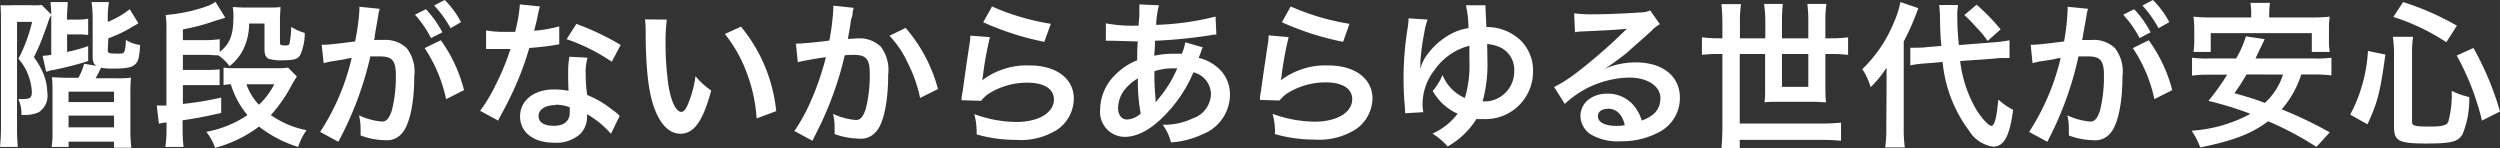
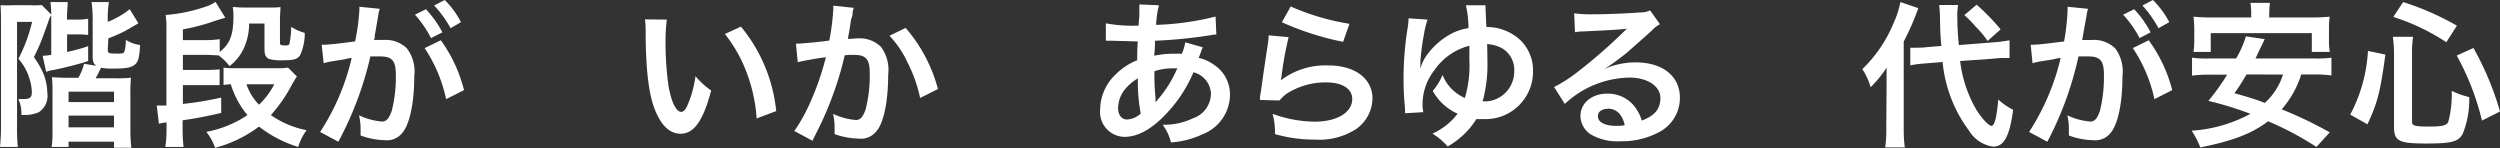
<svg xmlns="http://www.w3.org/2000/svg" viewBox="0 0 255.21 15.13">
  <rect x="0" y="0" width="255.21" height="15.13" fill="#333333" stroke="none" />
  <defs>
    <style>.cls-1{fill:#fff;}</style>
  </defs>
  <title>txt_flat02</title>
  <g id="Layer_2" data-name="Layer 2">
    <g id="レイヤー_1" data-name="レイヤー 1">
      <path class="cls-1" d="M.1,2.15C.1,1.31.08.82.05.53a11.31,11.31,0,0,0,1.26,0H3.06A6.84,6.84,0,0,0,4.26.51l1,1A2.07,2.07,0,0,0,5,2c-.08.28-.47,1.34-.72,2s-.42,1-.82,1.84a8,8,0,0,1,1,1.75,5.59,5.59,0,0,1,.37,1.87,2,2,0,0,1-.88,2,3.43,3.43,0,0,1-1.57.27H2.18a3.39,3.39,0,0,0-.31-1.62l.48,0c.72,0,.9-.14.9-.73A5.12,5.12,0,0,0,3,8a5.3,5.3,0,0,0-1.12-2,16.18,16.18,0,0,0,1.4-3.77H1.74V12.82A19.92,19.92,0,0,0,1.82,15H0a20.41,20.41,0,0,0,.1-2.21Zm5.13-.29A11.43,11.43,0,0,0,5.15.21H6.91c0,.43-.07.94-.07,1.63V2h1A5.78,5.78,0,0,0,9,1.91V3.57a8.5,8.5,0,0,0-1.15-.06h-1V5.3A16.54,16.54,0,0,0,9,4.71V6.23c-1,.33-2.27.65-3.61.93-.23,0-.45.11-.68.17L4.35,5.7a8.4,8.4,0,0,0,.88-.1ZM11,5.11c0,.32.13.36.92.36.46,0,.64,0,.73-.12s.18-.52.2-1.28a3.4,3.4,0,0,0,1.45.52c-.06,1.24-.19,1.72-.53,2S13,7,11.62,7a6.55,6.55,0,0,1-1.31-.08l-.11.22a2.28,2.28,0,0,0-.1.21c-.13.27-.21.42-.34.64h2a11.73,11.73,0,0,0,1.61-.06,15.63,15.63,0,0,0-.06,1.68v3.65a14.79,14.79,0,0,0,.1,1.82H11.64v-.62H7V15H5.27a9.26,9.26,0,0,0,.09-1.62v-4A12.39,12.39,0,0,0,5.3,7.89c.45,0,.75.05,1.63.05H8a5.42,5.42,0,0,0,.58-1.43l1.28.21c-.31-.19-.4-.43-.4-1v-4A14.17,14.17,0,0,0,9.35.21h1.77A9.68,9.68,0,0,0,11,1.65v.58A8.51,8.51,0,0,0,13.24.94l.89,1.44L13.06,3a13.4,13.4,0,0,1-2,.91ZM7,10.42h4.64V9.36H7ZM7,13h4.64V11.8H7Z" />
      <path class="cls-1" d="M25.43,2.4A6,6,0,0,1,25,4.67a4.86,4.86,0,0,1-1.57,2.08,4.84,4.84,0,0,0-1.13-1.1c-.42,0-.72-.05-1.36-.05H18.67V7.14h2.24a14.23,14.23,0,0,0,1.51-.06V8.69c-.48,0-.8,0-1.49,0H18.67v1.92a33.05,33.05,0,0,0,3.91-.65l0,1.57c-1.68.38-2.51.54-3.94.75V13.3a15.39,15.39,0,0,0,.1,1.7H16.88A11.94,11.94,0,0,0,17,13.3v-.81l-.53.08-.25.06L16,10.77l.29,0c.17,0,.4,0,.7,0V3a8.87,8.87,0,0,0-.08-1.47A16.58,16.58,0,0,0,21.2.61,3.55,3.55,0,0,0,22,.19l1,1.62-1,.3A20.57,20.57,0,0,1,18.67,3V4.1h2.26A11.51,11.51,0,0,0,22.43,4V5.3c1.05-.83,1.4-1.73,1.4-3.65a4.89,4.89,0,0,0-.07-.93c.36,0,.68.05,1.19.05h2.41c.61,0,.89,0,1.27-.05,0,.4-.05.75-.05,1.35v2.3c0,.22.1.27.53.27s.42-.08.48-.4a8,8,0,0,0,.13-1.5,5.46,5.46,0,0,0,1.39.62,5.35,5.35,0,0,1-.48,2.29c-.26.39-.64.5-1.7.5A4.39,4.39,0,0,1,27.41,6C27.12,5.81,27,5.59,27,5V2.4Zm4.88,5.41c-.18.26-.3.47-.45.72a15.35,15.35,0,0,1-2.21,3.22,9.56,9.56,0,0,0,3.64,1.54A6.11,6.11,0,0,0,30.44,15a12.42,12.42,0,0,1-4-2.08,13,13,0,0,1-4.48,2.17,5.55,5.55,0,0,0-.9-1.63,11.17,11.17,0,0,0,4.2-1.71A9.08,9.08,0,0,1,23.56,8.6a4.78,4.78,0,0,0-.74.08V6.9a5.6,5.6,0,0,0,1,.06h4.44A6.25,6.25,0,0,0,29.4,6.9Zm-5.15.79a5.46,5.46,0,0,0,1.28,2.09A7.74,7.74,0,0,0,28,8.6Z" />
      <path class="cls-1" d="M38.61,1.6c-.08.47-.19,1.12-.35,2,0,.27,0,.27-.1.48.48,0,.71,0,1,0a3.09,3.09,0,0,1,2.37.85,3.87,3.87,0,0,1,.76,2.84c0,2.75-.47,4.94-1.24,5.82a2,2,0,0,1-1.77.72,7.47,7.47,0,0,1-2.47-.48c0-.3,0-.54,0-.7a5.85,5.85,0,0,0-.16-1.36,6.84,6.84,0,0,0,2.34.64c.46,0,.72-.31,1-1.09a14,14,0,0,0,.42-3.65c0-1.47-.37-1.91-1.6-1.91-.34,0-.6,0-1,0a34.67,34.67,0,0,1-3.27,8.71l-1.86-1a23.49,23.49,0,0,0,3.22-7.54c-.24,0-.24,0-.75.13l-1.46.23c-.25.05-.43.1-.65.16l-.2-1.88c.72,0,1.56-.1,3.41-.34A22,22,0,0,0,36.69,1V.69L38.77.9a2.89,2.89,0,0,0-.13.49ZM43.48.94A10.74,10.74,0,0,1,45.16,3.3L44,3.89A11,11,0,0,0,42.36,1.5ZM45,4.11A14.91,14.91,0,0,1,47.37,9.2l-1.83.92a15,15,0,0,0-2.19-5.21Zm1-1.23A11.63,11.63,0,0,0,44.32.56L45.4,0a9,9,0,0,1,1.66,2.26Z" />
-       <path class="cls-1" d="M55.12.66a9.31,9.31,0,0,0-.25,1.07c-.08.38-.16.7-.34,1.41a13.54,13.54,0,0,0,2.56-.45l0,1.84a4.11,4.11,0,0,0-.51.08c-.58.1-1.55.21-2.55.29a30.29,30.29,0,0,1-1.76,4.64c-.37.78-.51,1.07-1.12,2.19-.21.39-.21.39-.3.58l-1.84-1a15,15,0,0,0,1.55-2.57A24.15,24.15,0,0,0,52.11,5H50.47l-.85,0V3.11a11.26,11.26,0,0,0,2.16.14c.19,0,.46,0,.81,0A15.26,15.26,0,0,0,53.07.45Zm7.25,13a9.46,9.46,0,0,0-2.44-2c0,.14,0,.25,0,.32a2.52,2.52,0,0,1-.69,1.69,3.68,3.68,0,0,1-2.66.9c-2.11,0-3.49-1.06-3.49-2.69s1.43-2.75,3.46-2.75a8.07,8.07,0,0,1,1.49.14C58,8.52,58,7.89,58,7.41a8.25,8.25,0,0,1,.13-1.62l1.85.1a5.34,5.34,0,0,0-.19,1.62,15.74,15.74,0,0,0,.15,2.19,9.82,9.82,0,0,1,2.52,1.47,6.48,6.48,0,0,1,.56.43l.24.23Zm-5.68-2.93c-1,0-1.71.43-1.71,1.11s.58,1,1.57,1,1.61-.45,1.61-1.35c0-.16,0-.54,0-.54A4.07,4.07,0,0,0,56.69,10.69Zm5.76-4.43A19.18,19.18,0,0,0,57.84,4l1-1.56a26.49,26.49,0,0,1,4.52,2.15Z" />
      <path class="cls-1" d="M68.07,2a18.61,18.61,0,0,0-.13,2.44,31,31,0,0,0,.3,4.29c.27,1.66.79,2.69,1.3,2.69.24,0,.46-.25.65-.69A11.42,11.42,0,0,0,71,7.78a8.14,8.14,0,0,0,1.6,1.46c-.83,3.12-1.76,4.41-3.12,4.41-1.07,0-1.93-.78-2.57-2.32s-1-3.92-1-8.35a7.87,7.87,0,0,0-.07-1Zm7.57.72a16.06,16.06,0,0,1,3.6,8.62l-2,.75a16,16,0,0,0-1-4.63A14.3,14.3,0,0,0,74,3.47Z" />
      <path class="cls-1" d="M87.15.8a4.61,4.61,0,0,0-.12.5c0,.2,0,.29-.1.54s-.05.34-.27,1.54c-.07.35-.07.38-.11.59.46,0,.68-.05,1-.05a3.1,3.1,0,0,1,2.37.85,3.91,3.91,0,0,1,.75,2.83c0,2.76-.46,5-1.23,5.83a2,2,0,0,1-1.78.72,7.86,7.86,0,0,1-2.46-.46c0-.32,0-.55,0-.71a6,6,0,0,0-.16-1.36,6.69,6.69,0,0,0,2.33.63c.47,0,.72-.31,1-1.09a14.08,14.08,0,0,0,.42-3.65c0-1.47-.37-1.91-1.63-1.91-.32,0-.56,0-.93.05a31.72,31.72,0,0,1-1,3.47,34,34,0,0,1-1.92,4.5l-.24.48-.13.27-1.85-1a17.11,17.11,0,0,0,1.66-3,27.85,27.85,0,0,0,1.56-4.53c-.82.1-2.34.37-2.87.51l-.19-1.89c.59,0,2.53-.19,3.41-.32A23.84,23.84,0,0,0,85.07.88V.58Zm5.3,2.05a15.58,15.58,0,0,1,3.3,6.24L93.93,10a14.49,14.49,0,0,0-1.29-3.63A10,10,0,0,0,90.8,3.65Z" />
-       <path class="cls-1" d="M101.06,3.79a34.3,34.3,0,0,0-.72,3.94,4.2,4.2,0,0,1-.08.47l0,0a7.56,7.56,0,0,1,4.85-1.52c2.72,0,4.51,1.34,4.51,3.39A3.89,3.89,0,0,1,108,13.19a6.9,6.9,0,0,1-4.22,1.09,14.6,14.6,0,0,1-4.08-.56,7.4,7.4,0,0,0-.24-2.07,12.75,12.75,0,0,0,4.3.8c2.26,0,3.83-.94,3.83-2.3,0-1.07-1-1.71-2.71-1.71a7.32,7.32,0,0,0-4,1.16,3.46,3.46,0,0,0-.72.69l-2-.06c0-.29,0-.35.13-1,.13-1,.38-2.77.67-4.66a6.27,6.27,0,0,0,.1-.93Zm.21-3.13a24,24,0,0,0,6,1.77l-.66,1.84a28.49,28.49,0,0,1-6.24-2Z" />
      <path class="cls-1" d="M122.79,4.83a2.39,2.39,0,0,0-.19.47c-.16.45-.18.46-.23.61a4.34,4.34,0,0,1,1.67.78,3.59,3.59,0,0,1,1.52,3,4.36,4.36,0,0,1-2.76,4,9.06,9.06,0,0,1-3.26.85,5.17,5.17,0,0,0-.85-1.81,6.68,6.68,0,0,0,3.06-.64,2.7,2.7,0,0,0,1.87-2.5,2.35,2.35,0,0,0-1.79-2.21A13.93,13.93,0,0,1,119,11.67c-1.44,1.52-2.86,2.3-4.19,2.3a2.53,2.53,0,0,1-2.5-2.8,5,5,0,0,1,1.59-3.58,6.42,6.42,0,0,1,2.19-1.44c0-.52,0-1.16.06-1.92l-2.59-.07h-.3a3.19,3.19,0,0,0-.37,0V2.38a14.12,14.12,0,0,0,3,.24h.35c0-.32,0-.32.07-1,0-.21,0-.61,0-.92a.91.91,0,0,0,0-.25l2,.09a9.52,9.52,0,0,0-.29,2,28.26,28.26,0,0,0,6.07-.85l.08,1.84c-.22,0-.29,0-.62.07a50.49,50.49,0,0,1-5.64.56c0,.69-.06,1.2-.08,1.53a9.18,9.18,0,0,1,2.21-.2,4.89,4.89,0,0,1,.61,0A5.84,5.84,0,0,0,121,4.32Zm-7.92,4.25a3.12,3.12,0,0,0-.73,1.95c0,.72.36,1.17.92,1.17a2.23,2.23,0,0,0,1.39-.61A17.45,17.45,0,0,1,116.16,8,4.89,4.89,0,0,0,114.87,9.08ZM118,10.4l.18-.22a12.17,12.17,0,0,0,2-3.2,2.88,2.88,0,0,0-.41,0,5.8,5.8,0,0,0-1.92.29,24.1,24.1,0,0,0,.11,2.75,1.41,1.41,0,0,1,0,.21.55.55,0,0,0,0,.18Z" />
-       <path class="cls-1" d="M131.55,3.79a34.3,34.3,0,0,0-.72,3.94,4.2,4.2,0,0,1-.08.47l0,0a7.54,7.54,0,0,1,4.85-1.52c2.72,0,4.51,1.34,4.51,3.39a3.92,3.92,0,0,1-1.65,3.09,6.94,6.94,0,0,1-4.23,1.09,14.69,14.69,0,0,1-4.08-.56,6.73,6.73,0,0,0-.24-2.07,12.81,12.81,0,0,0,4.31.8c2.26,0,3.82-.94,3.82-2.3,0-1.07-1-1.71-2.7-1.71a7.38,7.38,0,0,0-4,1.16,4,4,0,0,0-.72.69l-2-.06c0-.29,0-.35.12-1,.13-1,.39-2.77.68-4.66a6.21,6.21,0,0,0,.09-.93Zm.21-3.13a24.17,24.17,0,0,0,6,1.77l-.65,1.84a28.77,28.77,0,0,1-6.25-2Z" />
+       <path class="cls-1" d="M131.55,3.79a34.3,34.3,0,0,0-.72,3.94,4.2,4.2,0,0,1-.08.47a7.54,7.54,0,0,1,4.85-1.52c2.72,0,4.51,1.34,4.51,3.39a3.92,3.92,0,0,1-1.65,3.09,6.94,6.94,0,0,1-4.23,1.09,14.69,14.69,0,0,1-4.08-.56,6.73,6.73,0,0,0-.24-2.07,12.81,12.81,0,0,0,4.31.8c2.26,0,3.82-.94,3.82-2.3,0-1.07-1-1.71-2.7-1.71a7.38,7.38,0,0,0-4,1.16,4,4,0,0,0-.72.69l-2-.06c0-.29,0-.35.12-1,.13-1,.39-2.77.68-4.66a6.21,6.21,0,0,0,.09-.93Zm.21-3.13a24.17,24.17,0,0,0,6,1.77l-.65,1.84a28.77,28.77,0,0,1-6.25-2Z" />
      <path class="cls-1" d="M145.73,2a8.22,8.22,0,0,0-.34,1.36A25.08,25.08,0,0,0,145,6.24c0,.07,0,.35,0,.43a.9.9,0,0,0,0,.31l0,0a4.45,4.45,0,0,1,.69-1.4,7.37,7.37,0,0,1,2.22-2,5.54,5.54,0,0,1,2-.71,11,11,0,0,0-.26-2.33l2,0c0,.14,0,.24,0,.29s.06,1.45.09,1.93a5,5,0,0,1,3.51,1.38A4.33,4.33,0,0,1,156.5,7.3a4.85,4.85,0,0,1-5.17,4.85,4.43,4.43,0,0,1-.61,0,8.19,8.19,0,0,1-2.94,2.8,6.71,6.71,0,0,0-1.55-1.31,6.65,6.65,0,0,0,2.49-1.93.43.43,0,0,1,.08-.11,3.41,3.41,0,0,1-.45-.22,5.38,5.38,0,0,1-2.09-2.1,5.84,5.84,0,0,0,1-1.63A4.27,4.27,0,0,0,149.54,10,11.5,11.5,0,0,0,150,6.13c0-.58,0-.93,0-1.46a6.18,6.18,0,0,0-3.55,2.47,5.64,5.64,0,0,0-1.23,3.47,3.61,3.61,0,0,0,.08.84l-1.86.11a11.31,11.31,0,0,0-.08-1.25c-.05-.69-.08-1.6-.08-2.35a32.51,32.51,0,0,1,.4-5,6.45,6.45,0,0,0,.11-1.09Zm6.11,4.11a14.17,14.17,0,0,1-.36,3.73,1.78,1.78,0,0,1-.15.5,4.27,4.27,0,0,0,.53,0,3,3,0,0,0,1.34-.48,3.07,3.07,0,0,0,1.38-2.64,2.53,2.53,0,0,0-1.26-2.3,3.7,3.7,0,0,0-1.51-.42C151.83,5.09,151.84,5.49,151.84,6.11Z" />
      <path class="cls-1" d="M163.64,7.11A7.74,7.74,0,0,1,167,6.37c2.73,0,4.49,1.41,4.49,3.6a3.92,3.92,0,0,1-2.17,3.54,8,8,0,0,1-3.88.91,5.41,5.41,0,0,1-3.1-.73,2.29,2.29,0,0,1-1-1.85c0-1.32,1.15-2.28,2.75-2.28a3.44,3.44,0,0,1,2.77,1.31,4.28,4.28,0,0,1,.74,1.44c1.33-.5,1.9-1.19,1.9-2.32s-1.23-2.07-3.17-2.07a9.89,9.89,0,0,0-6.59,2.69l-1.09-1.73A14.32,14.32,0,0,0,161,7.38a53.21,53.21,0,0,0,4.78-4.16l.29-.29,0,0c-.6.08-1.63.15-4.53.28a4.32,4.32,0,0,0-.76.08l-.08-1.93a13.27,13.27,0,0,0,1.89.1c1.36,0,3.31-.08,4.86-.19a2.32,2.32,0,0,0,1-.21l1,1.41a3.17,3.17,0,0,0-.84.66c-.8.73-2,1.77-2.51,2.24-.29.24-1.44,1.1-1.76,1.31a7.59,7.59,0,0,1-.66.42Zm.48,4c-.58,0-1,.29-1,.74,0,.64.72,1,1.91,1a4,4,0,0,0,.83-.07C165.62,11.67,165,11.09,164.12,11.09Z" />
-       <path class="cls-1" d="M175.83,2.34a19.22,19.22,0,0,0-.1-1.92h2a12.47,12.47,0,0,0-.11,1.92V3.91h2.59V2.15A11.72,11.72,0,0,0,180.08.4H182a15.61,15.61,0,0,0-.09,1.73V3.91h2.69V2.11A13.82,13.82,0,0,0,184.5.4h1.95a11.35,11.35,0,0,0-.11,1.73V3.91h.56a13.84,13.84,0,0,0,1.76-.1V5.6a14.55,14.55,0,0,0-1.76-.09h-.56V9a13.88,13.88,0,0,0,.07,1.44c-.44,0-.81-.05-1.35-.05h-3.54c-.54,0-.89,0-1.39.05a10.49,10.49,0,0,0,.06-1.36V5.51H177.6v7.1h8.34a19.57,19.57,0,0,0,2-.09v1.85c-.64-.06-1.25-.09-2-.09H177.6v.85h-1.87c.06-.68.1-1.35.1-2.28V5.51h-.32a14.5,14.5,0,0,0-1.77.09V3.81a14.5,14.5,0,0,0,1.77.1h.32Zm6.08,3.17V8.87h2.69V5.51Z" />
      <path class="cls-1" d="M192.59,8.74c0-.82,0-1.23,0-1.84a11,11,0,0,1-1.63,2,6.36,6.36,0,0,0-.85-1.84,13.94,13.94,0,0,0,3.22-4.76A9.4,9.4,0,0,0,194,.21l1.83.62a26.21,26.21,0,0,1-1.49,3.41v8.87a13.93,13.93,0,0,0,.11,1.94h-2a12.94,12.94,0,0,0,.11-2Zm7.51-2.51a12.82,12.82,0,0,0,1.63,4.93c.55.89,1.28,1.69,1.57,1.69s.53-.78.69-2.69a6.85,6.85,0,0,0,1.52,1.05c-.37,2.73-.93,3.76-2.06,3.76A3.47,3.47,0,0,1,201,13.33a13.88,13.88,0,0,1-2.69-7l-1.7.14a11.57,11.57,0,0,0-1.6.2l0-1.8.5,0c.3,0,.81,0,1.22-.06l1.45-.12c-.11-1.28-.11-1.44-.14-3,0-.32-.05-.91-.08-1.18l1.93,0a6.37,6.37,0,0,0-.08,1.2,27.44,27.44,0,0,0,.16,2.89l3.43-.27a13.5,13.5,0,0,0,1.74-.22l0,1.81-.46,0c-.26,0-.66,0-1.19.07ZM201.78.48A21.15,21.15,0,0,1,204.23,3L202.9,4.18a8.92,8.92,0,0,0-1.17-1.41,13.1,13.1,0,0,0-1.2-1.23Z" />
      <path class="cls-1" d="M213,1.6c-.08.47-.2,1.12-.36,2a3.78,3.78,0,0,1-.09.48c.48,0,.7,0,1,0a3.1,3.1,0,0,1,2.37.85,3.92,3.92,0,0,1,.75,2.84c0,2.75-.46,4.94-1.23,5.82a2,2,0,0,1-1.78.72,7.47,7.47,0,0,1-2.46-.48c0-.3,0-.54,0-.7a5.85,5.85,0,0,0-.16-1.36,6.79,6.79,0,0,0,2.33.64c.47,0,.73-.31,1-1.09a14.53,14.53,0,0,0,.41-3.65c0-1.47-.37-1.91-1.6-1.91-.33,0-.59,0-1,0A34.25,34.25,0,0,1,209,14.47l-1.86-1a24,24,0,0,0,3.22-7.54c-.24,0-.24,0-.76.13l-1.45.23c-.26.05-.43.1-.66.16l-.19-1.88c.72,0,1.55-.1,3.41-.34A22.88,22.88,0,0,0,211.07,1V.69l2.09.21a2.89,2.89,0,0,0-.13.49Zm4.86-.66a10.12,10.12,0,0,1,1.68,2.36l-1.12.59a11,11,0,0,0-1.68-2.39Zm1.49,3.17a14.89,14.89,0,0,1,2.4,5.09l-1.82.92a15,15,0,0,0-2.2-5.21Zm1-1.23A12,12,0,0,0,218.71.56L219.78,0a9.32,9.32,0,0,1,1.67,2.26Z" />
      <path class="cls-1" d="M234.92,7.6a9.82,9.82,0,0,1-2,3.56,41.39,41.39,0,0,1,4.91,2.35L236.47,15a31.94,31.94,0,0,0-4.93-2.62c-1.71,1.29-3.62,2-6.93,2.67a7.93,7.93,0,0,0-.88-1.71,14.47,14.47,0,0,0,6-1.72,33.53,33.53,0,0,0-4.29-1.32,22.87,22.87,0,0,0,1.92-2.68h-1.84a12.88,12.88,0,0,0-1.75.1V5.89a10.91,10.91,0,0,0,1.75.08h2.75a10.37,10.37,0,0,0,1-2.26l1.92.29-.32.67c-.21.42-.21.42-.62,1.3h6.08A10.84,10.84,0,0,0,238,5.89V7.7a13.49,13.49,0,0,0-1.76-.1Zm-5.11-6.1a6.4,6.4,0,0,0-.08-1.21h2a9.59,9.59,0,0,0-.08,1.2v.29h4.33a16,16,0,0,0,1.84-.08,9.7,9.7,0,0,0-.07,1.23V4.11a7.11,7.11,0,0,0,.08,1.19H236V3.38H225.68V5.3h-1.76A8.25,8.25,0,0,0,224,4.11V2.93a10.43,10.43,0,0,0-.08-1.23,15.82,15.82,0,0,0,1.84.08h4.05Zm-.48,6.1a19.62,19.62,0,0,1-1.23,1.91c1.58.46,2,.57,3.1,1a6.61,6.61,0,0,0,1.86-2.9Z" />
      <path class="cls-1" d="M239.92,11.7a15.66,15.66,0,0,0,1.81-6.5l1.78.37c-.53,3.87-.8,4.9-1.83,7.12Zm6.31.74c0,.4.3.48,1.77.48,1.28,0,1.75-.11,1.93-.48a10.78,10.78,0,0,0,.35-3.17,7.88,7.88,0,0,0,1.79.64,9.41,9.41,0,0,1-.66,3.74c-.44.82-1.15,1-3.71,1-2.83,0-3.31-.25-3.31-1.71V5.39a11.6,11.6,0,0,0-.12-1.63h2.07a10,10,0,0,0-.11,1.59Zm3.5-8.13a21.55,21.55,0,0,0-5.41-2.58l1-1.52a28.1,28.1,0,0,1,5.49,2.41Zm3.64,8a26.35,26.35,0,0,0-2.58-6.64l1.71-.77a30.09,30.09,0,0,1,2.71,6.48Z" />
    </g>
  </g>
</svg>